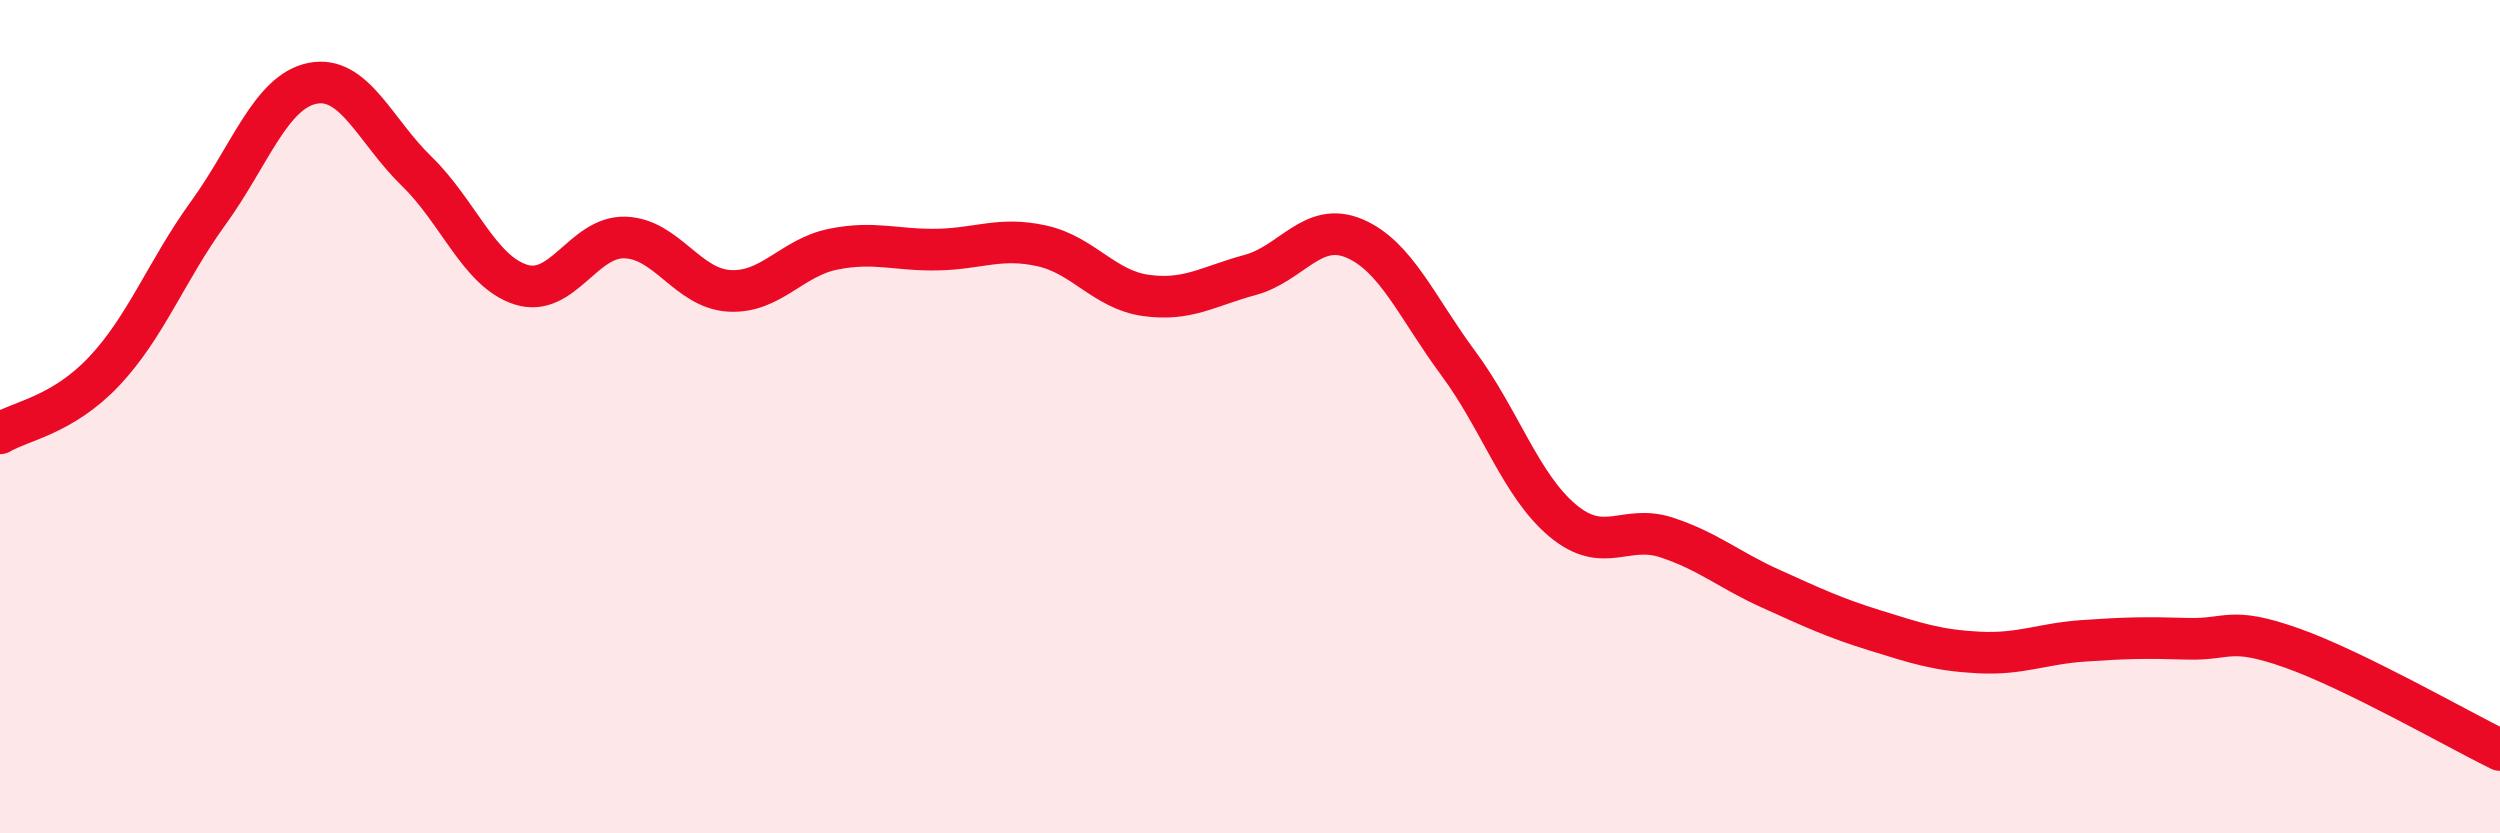
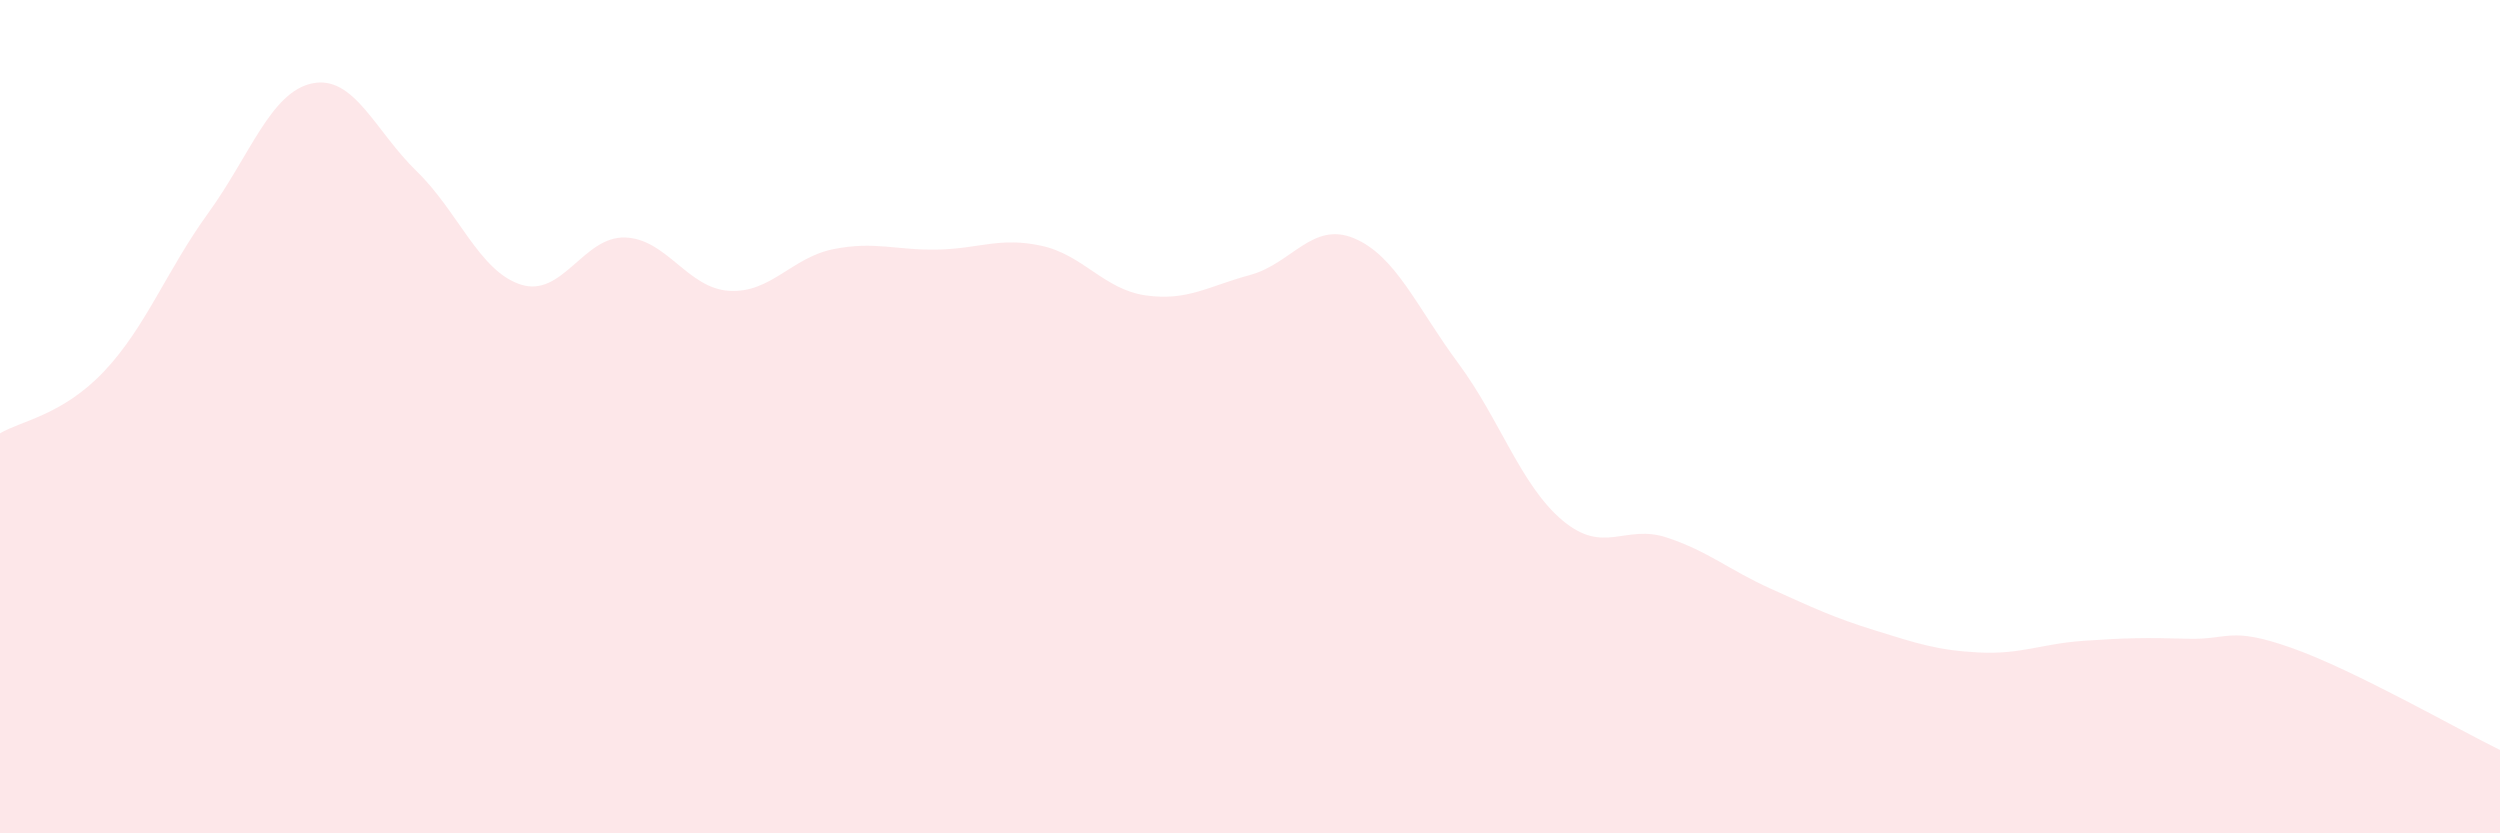
<svg xmlns="http://www.w3.org/2000/svg" width="60" height="20" viewBox="0 0 60 20">
  <path d="M 0,10.4 C 0.5,10.1 1.5,9.97 2.5,8.91 C 3.5,7.85 4,6.49 5,5.11 C 6,3.73 6.5,2.2 7.5,2 C 8.5,1.8 9,3.14 10,4.11 C 11,5.08 11.5,6.51 12.5,6.83 C 13.5,7.15 14,5.67 15,5.7 C 16,5.73 16.5,6.92 17.5,6.98 C 18.5,7.04 19,6.18 20,5.98 C 21,5.78 21.5,6.01 22.5,5.99 C 23.5,5.97 24,5.68 25,5.9 C 26,6.12 26.5,6.95 27.5,7.09 C 28.5,7.23 29,6.87 30,6.6 C 31,6.33 31.5,5.3 32.5,5.72 C 33.5,6.14 34,7.37 35,8.72 C 36,10.07 36.5,11.65 37.5,12.49 C 38.5,13.33 39,12.57 40,12.9 C 41,13.23 41.5,13.68 42.5,14.13 C 43.5,14.58 44,14.82 45,15.13 C 46,15.44 46.5,15.61 47.5,15.66 C 48.5,15.71 49,15.45 50,15.38 C 51,15.31 51.5,15.3 52.5,15.33 C 53.5,15.36 53.5,15.02 55,15.55 C 56.5,16.08 59,17.51 60,18L60 20L0 20Z" fill="#EB0A25" opacity="0.1" stroke-linecap="round" stroke-linejoin="round" />
-   <path d="M 0,10.4 C 0.5,10.1 1.5,9.97 2.5,8.91 C 3.5,7.85 4,6.49 5,5.11 C 6,3.73 6.5,2.2 7.5,2 C 8.5,1.8 9,3.14 10,4.11 C 11,5.08 11.5,6.51 12.5,6.83 C 13.5,7.15 14,5.67 15,5.7 C 16,5.73 16.5,6.92 17.5,6.98 C 18.5,7.04 19,6.18 20,5.98 C 21,5.78 21.5,6.01 22.5,5.99 C 23.5,5.97 24,5.68 25,5.9 C 26,6.12 26.5,6.95 27.5,7.09 C 28.5,7.23 29,6.87 30,6.6 C 31,6.33 31.5,5.3 32.5,5.72 C 33.5,6.14 34,7.37 35,8.72 C 36,10.07 36.5,11.65 37.5,12.49 C 38.5,13.33 39,12.57 40,12.9 C 41,13.23 41.5,13.68 42.5,14.13 C 43.5,14.58 44,14.82 45,15.13 C 46,15.44 46.5,15.61 47.5,15.66 C 48.5,15.71 49,15.45 50,15.38 C 51,15.31 51.5,15.3 52.5,15.33 C 53.5,15.36 53.5,15.02 55,15.55 C 56.5,16.08 59,17.51 60,18" stroke="#EB0A25" stroke-width="1" fill="none" stroke-linecap="round" stroke-linejoin="round" />
</svg>